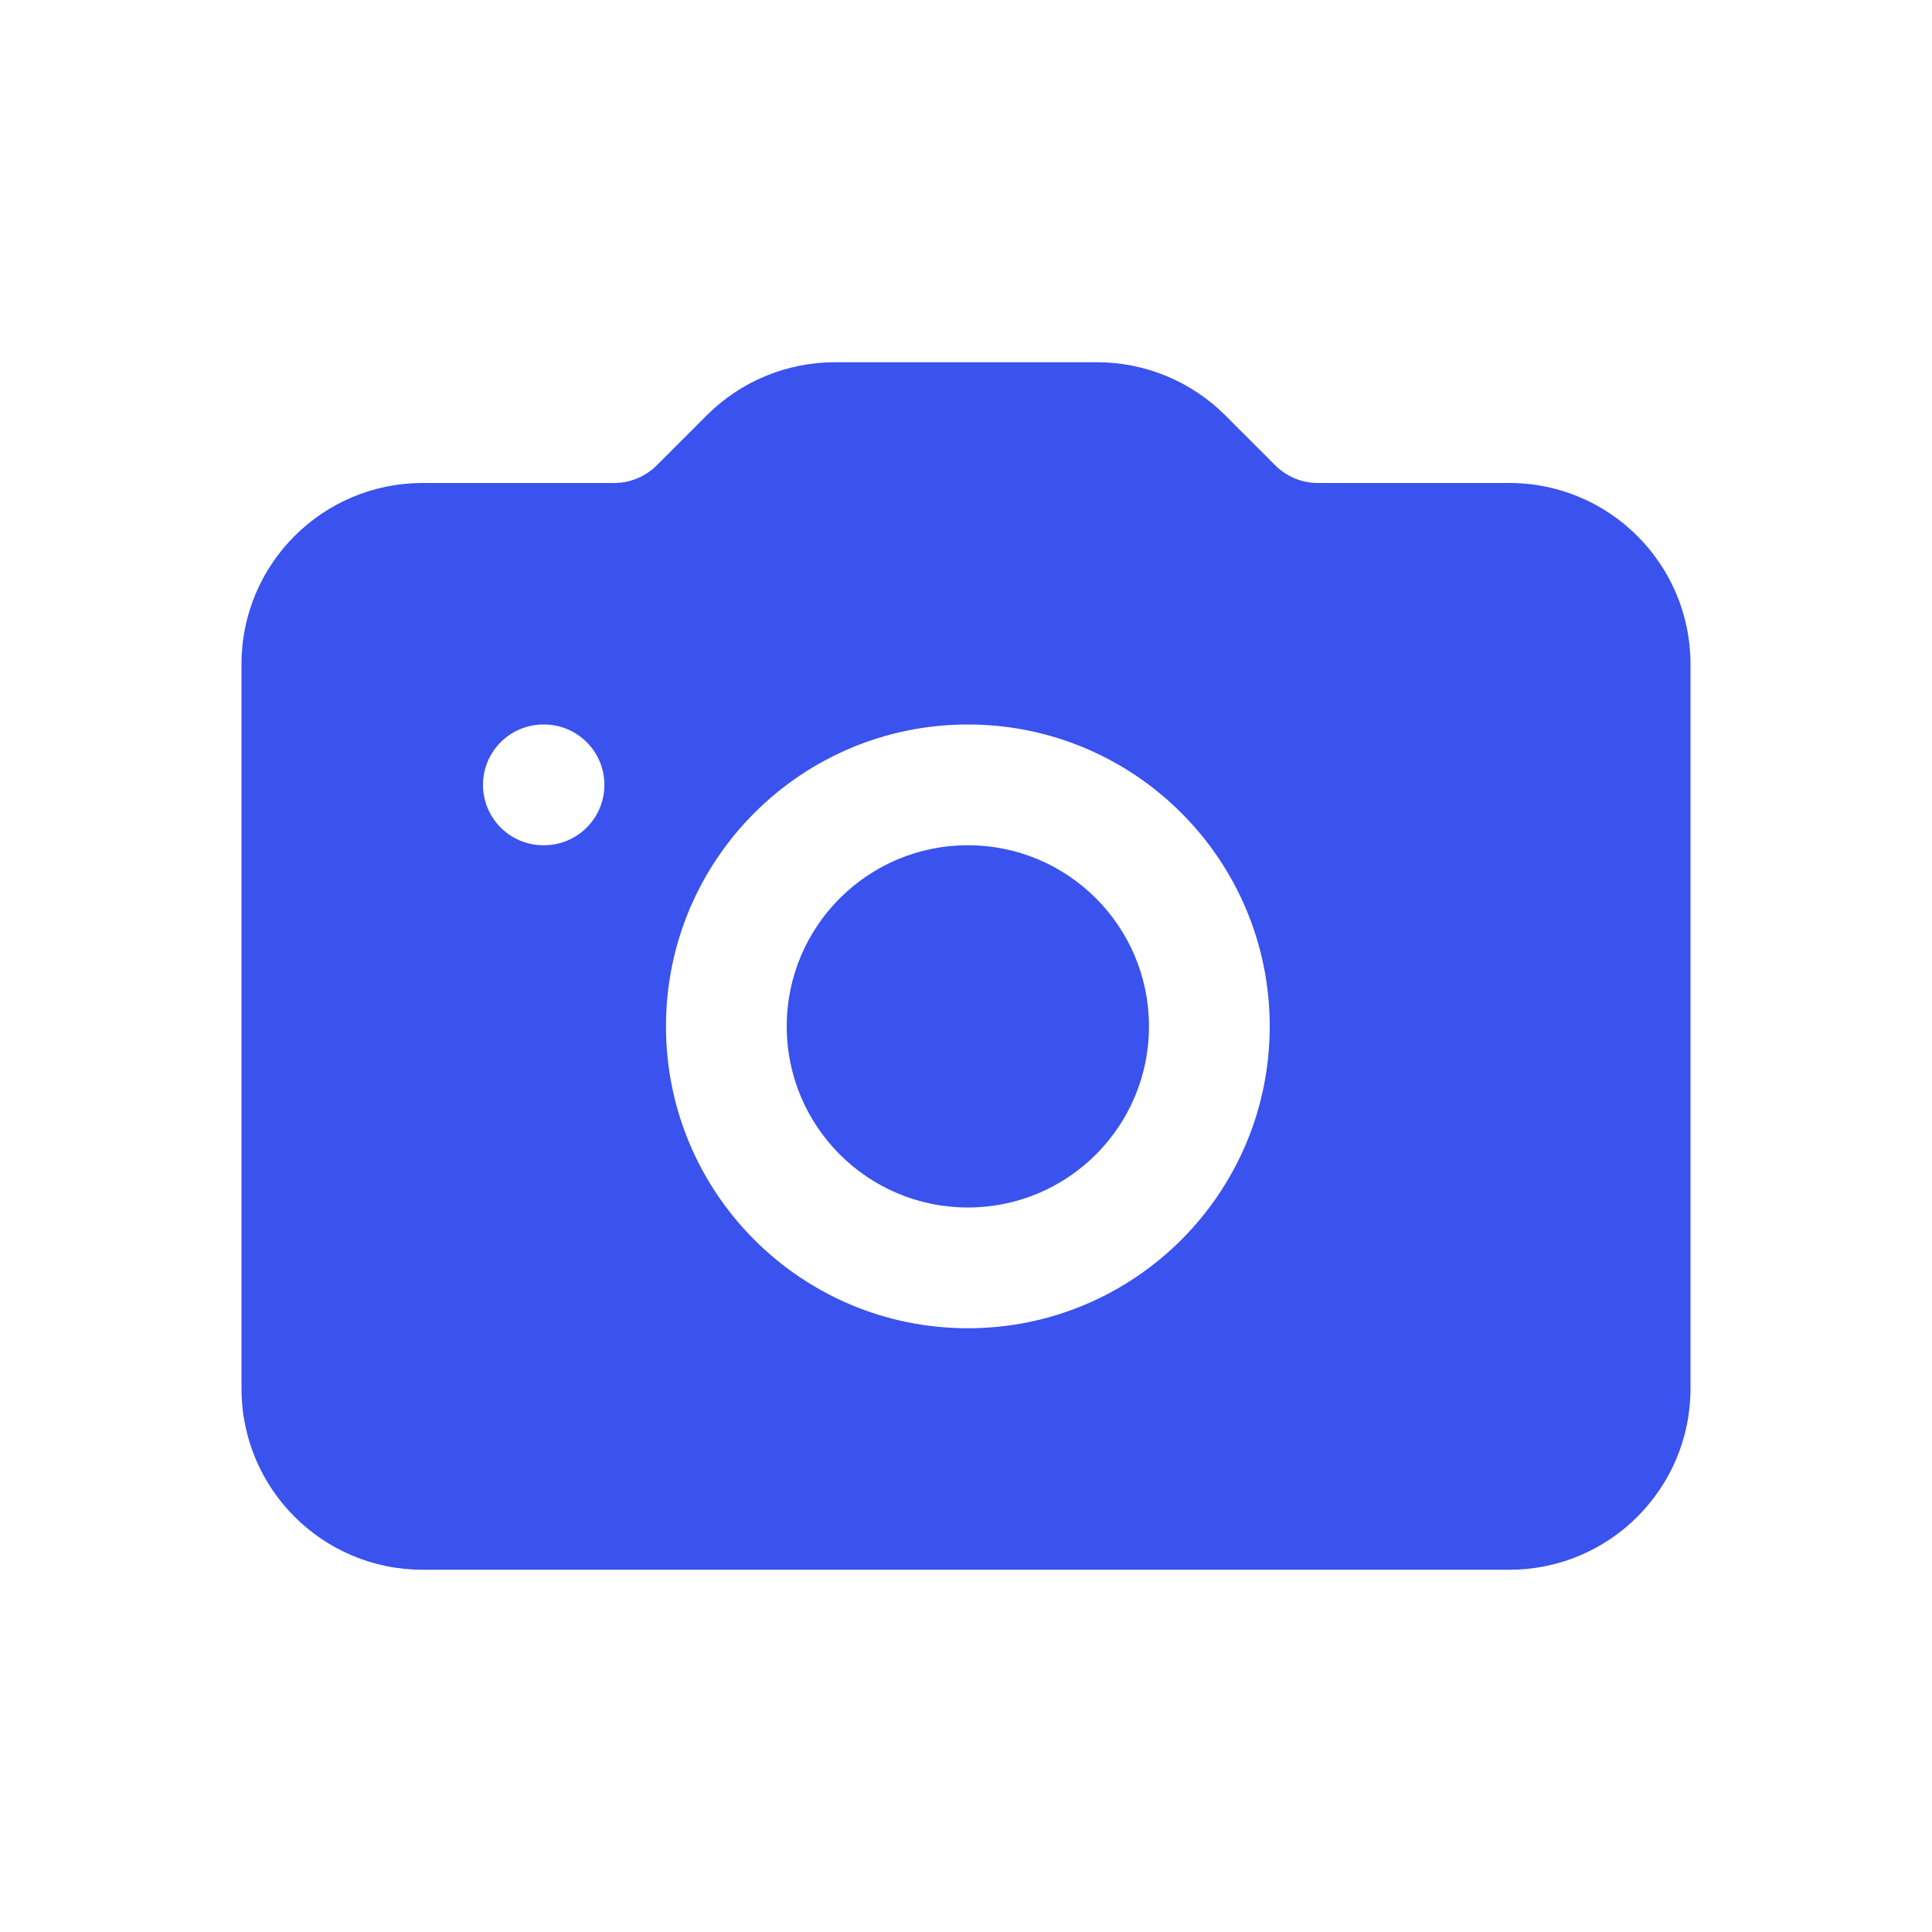
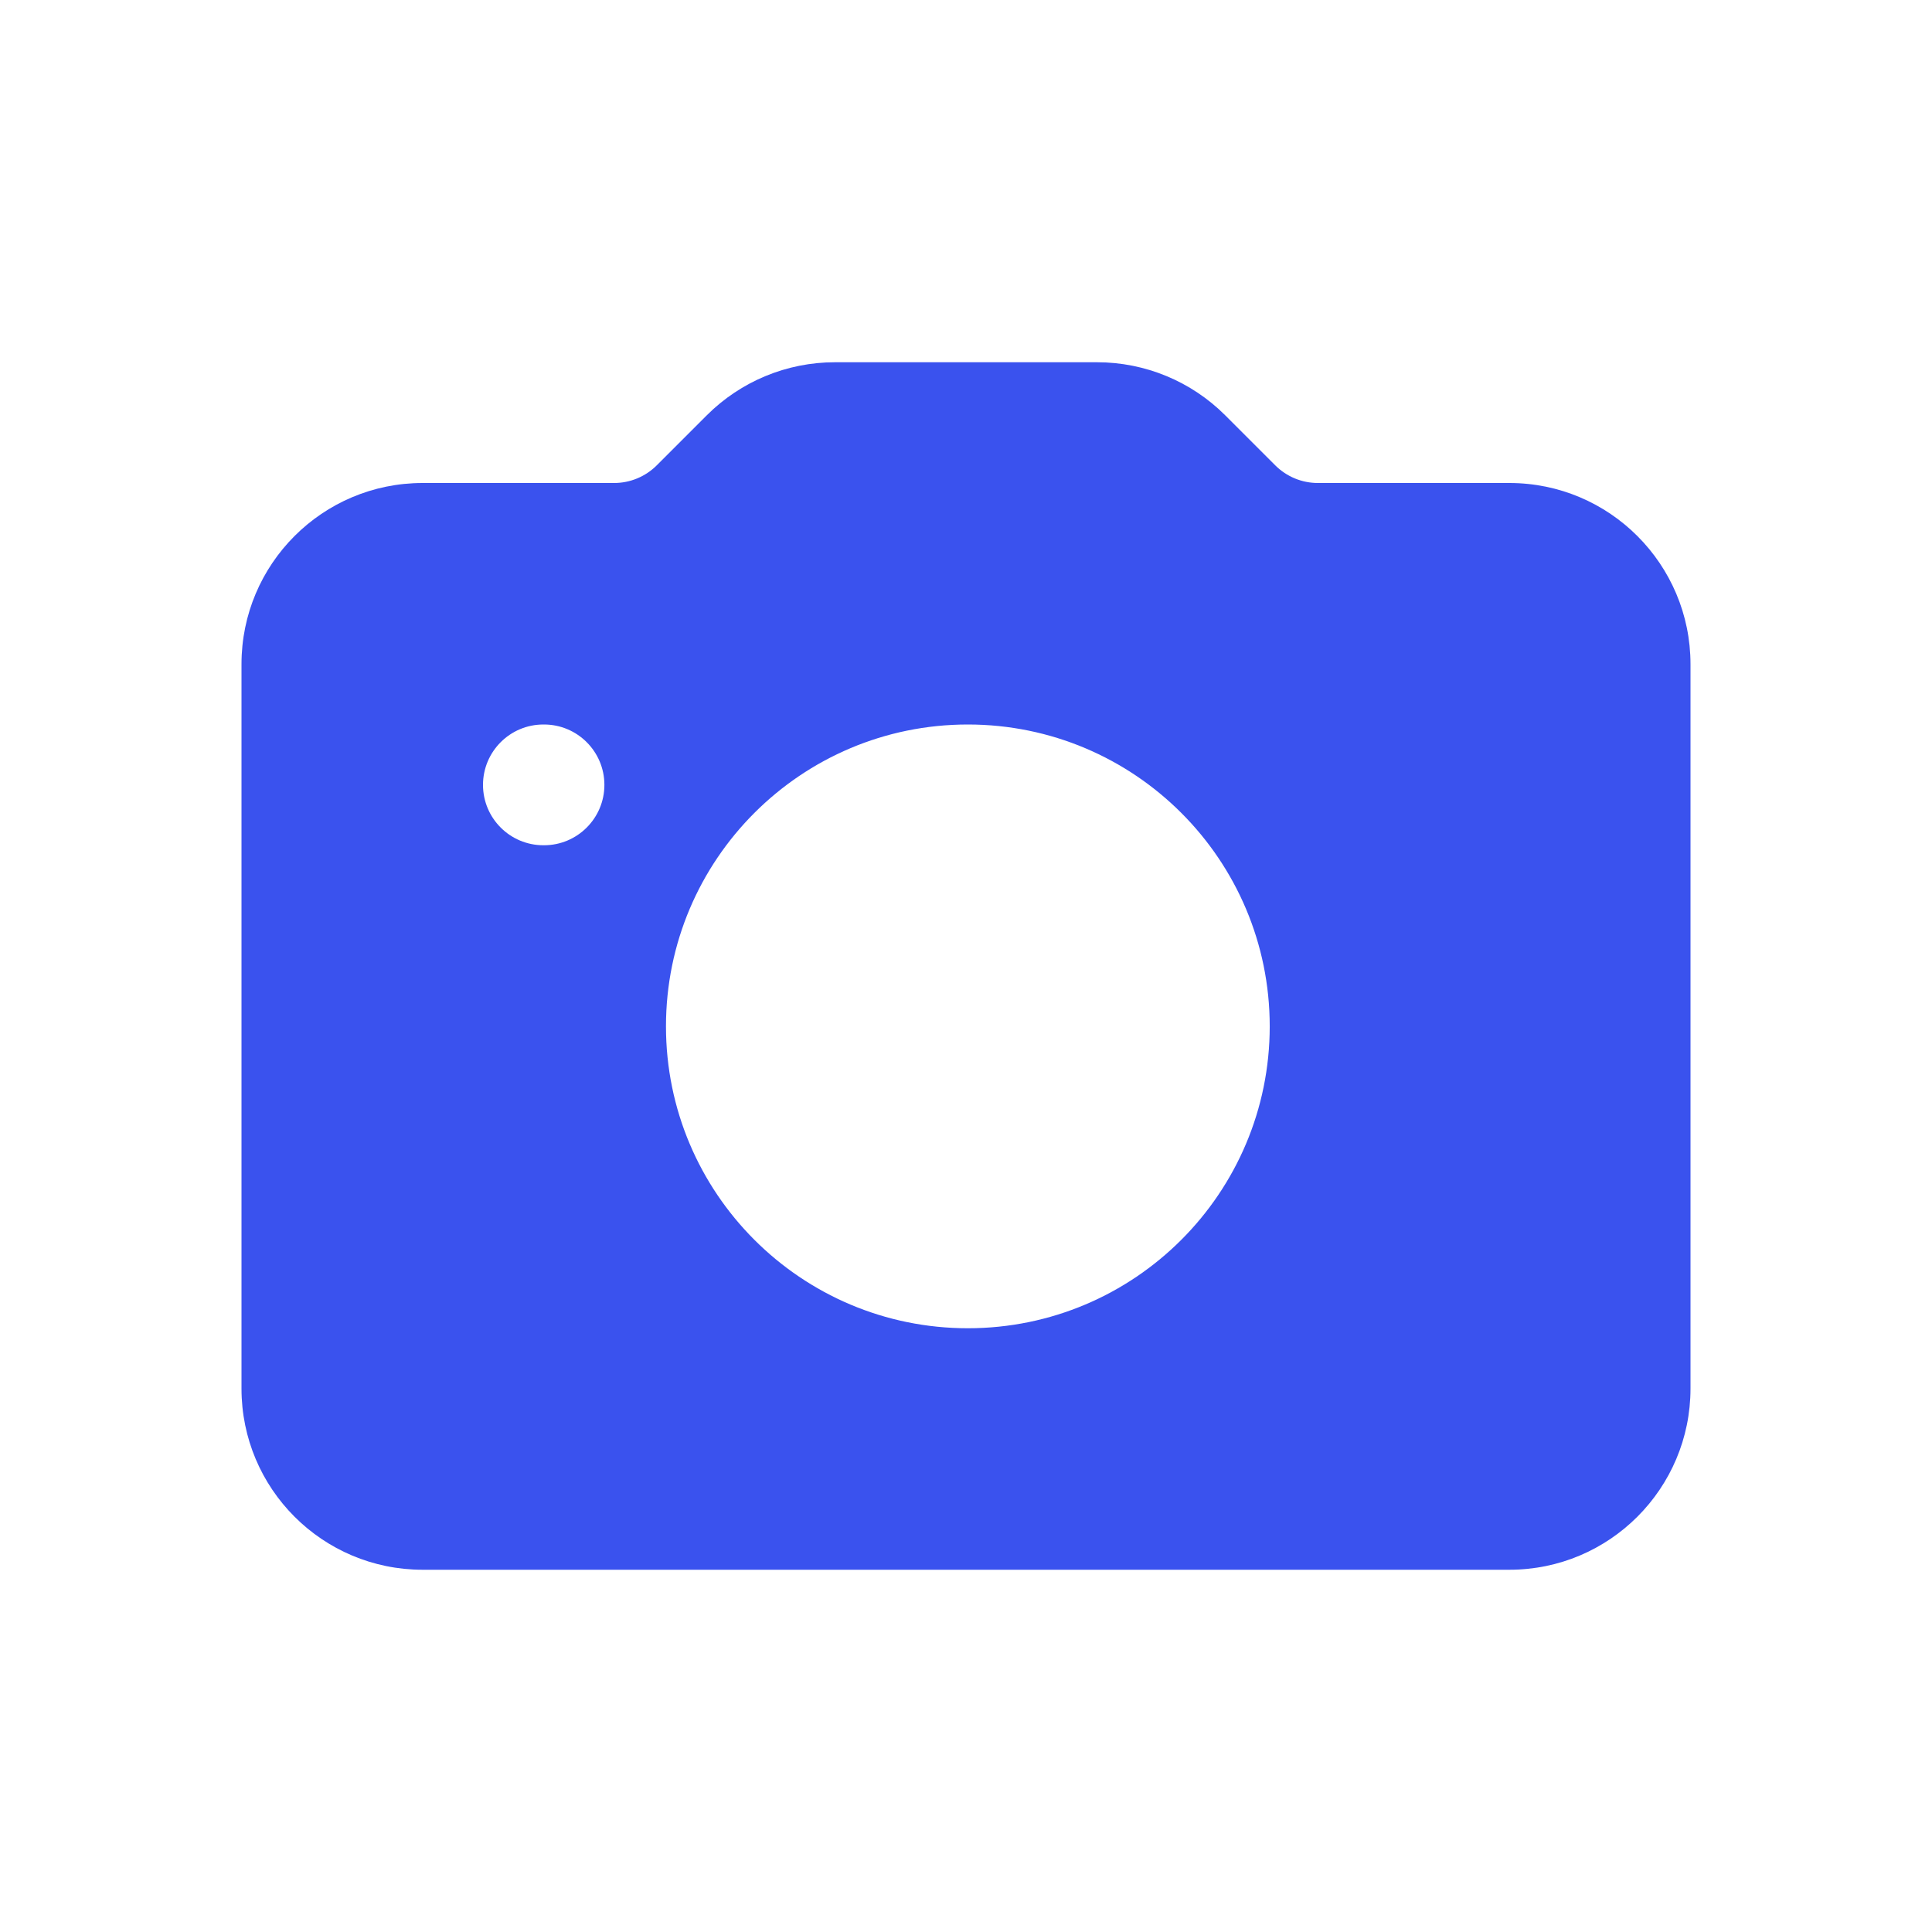
<svg xmlns="http://www.w3.org/2000/svg" width="800px" height="800px" viewBox="0 0 24 24" fill="none">
-   <path d="M9.773 12.75C9.773 11.507 10.781 10.5 12.023 10.5C13.266 10.5 14.273 11.507 14.273 12.75C14.273 13.993 13.266 15 12.023 15C10.781 15 9.773 13.993 9.773 12.75Z" fill="#3A52EE" />
  <path fill-rule="evenodd" clip-rule="evenodd" d="M8.78 5.159C9.202 4.737 9.775 4.5 10.371 4.5H13.629C14.225 4.5 14.798 4.737 15.22 5.159L15.841 5.78C15.982 5.921 16.172 6 16.371 6H18.75C19.993 6 21 7.009 21 8.251V17.249C21 18.491 19.993 19.5 18.75 19.5H5.25C4.007 19.5 3 18.493 3 17.25V8.25C3 7.007 4.007 6 5.25 6H7.629C7.828 6 8.018 5.921 8.159 5.78L8.78 5.159ZM6.75 9C6.336 9 6 9.336 6 9.75C6 10.164 6.336 10.5 6.75 10.5H6.758C7.172 10.5 7.508 10.164 7.508 9.75C7.508 9.336 7.172 9 6.758 9H6.75ZM12.023 9C9.952 9 8.273 10.679 8.273 12.75C8.273 14.821 9.952 16.5 12.023 16.5C14.094 16.5 15.773 14.821 15.773 12.75C15.773 10.679 14.094 9 12.023 9Z" fill="#3A52EE" />
</svg>